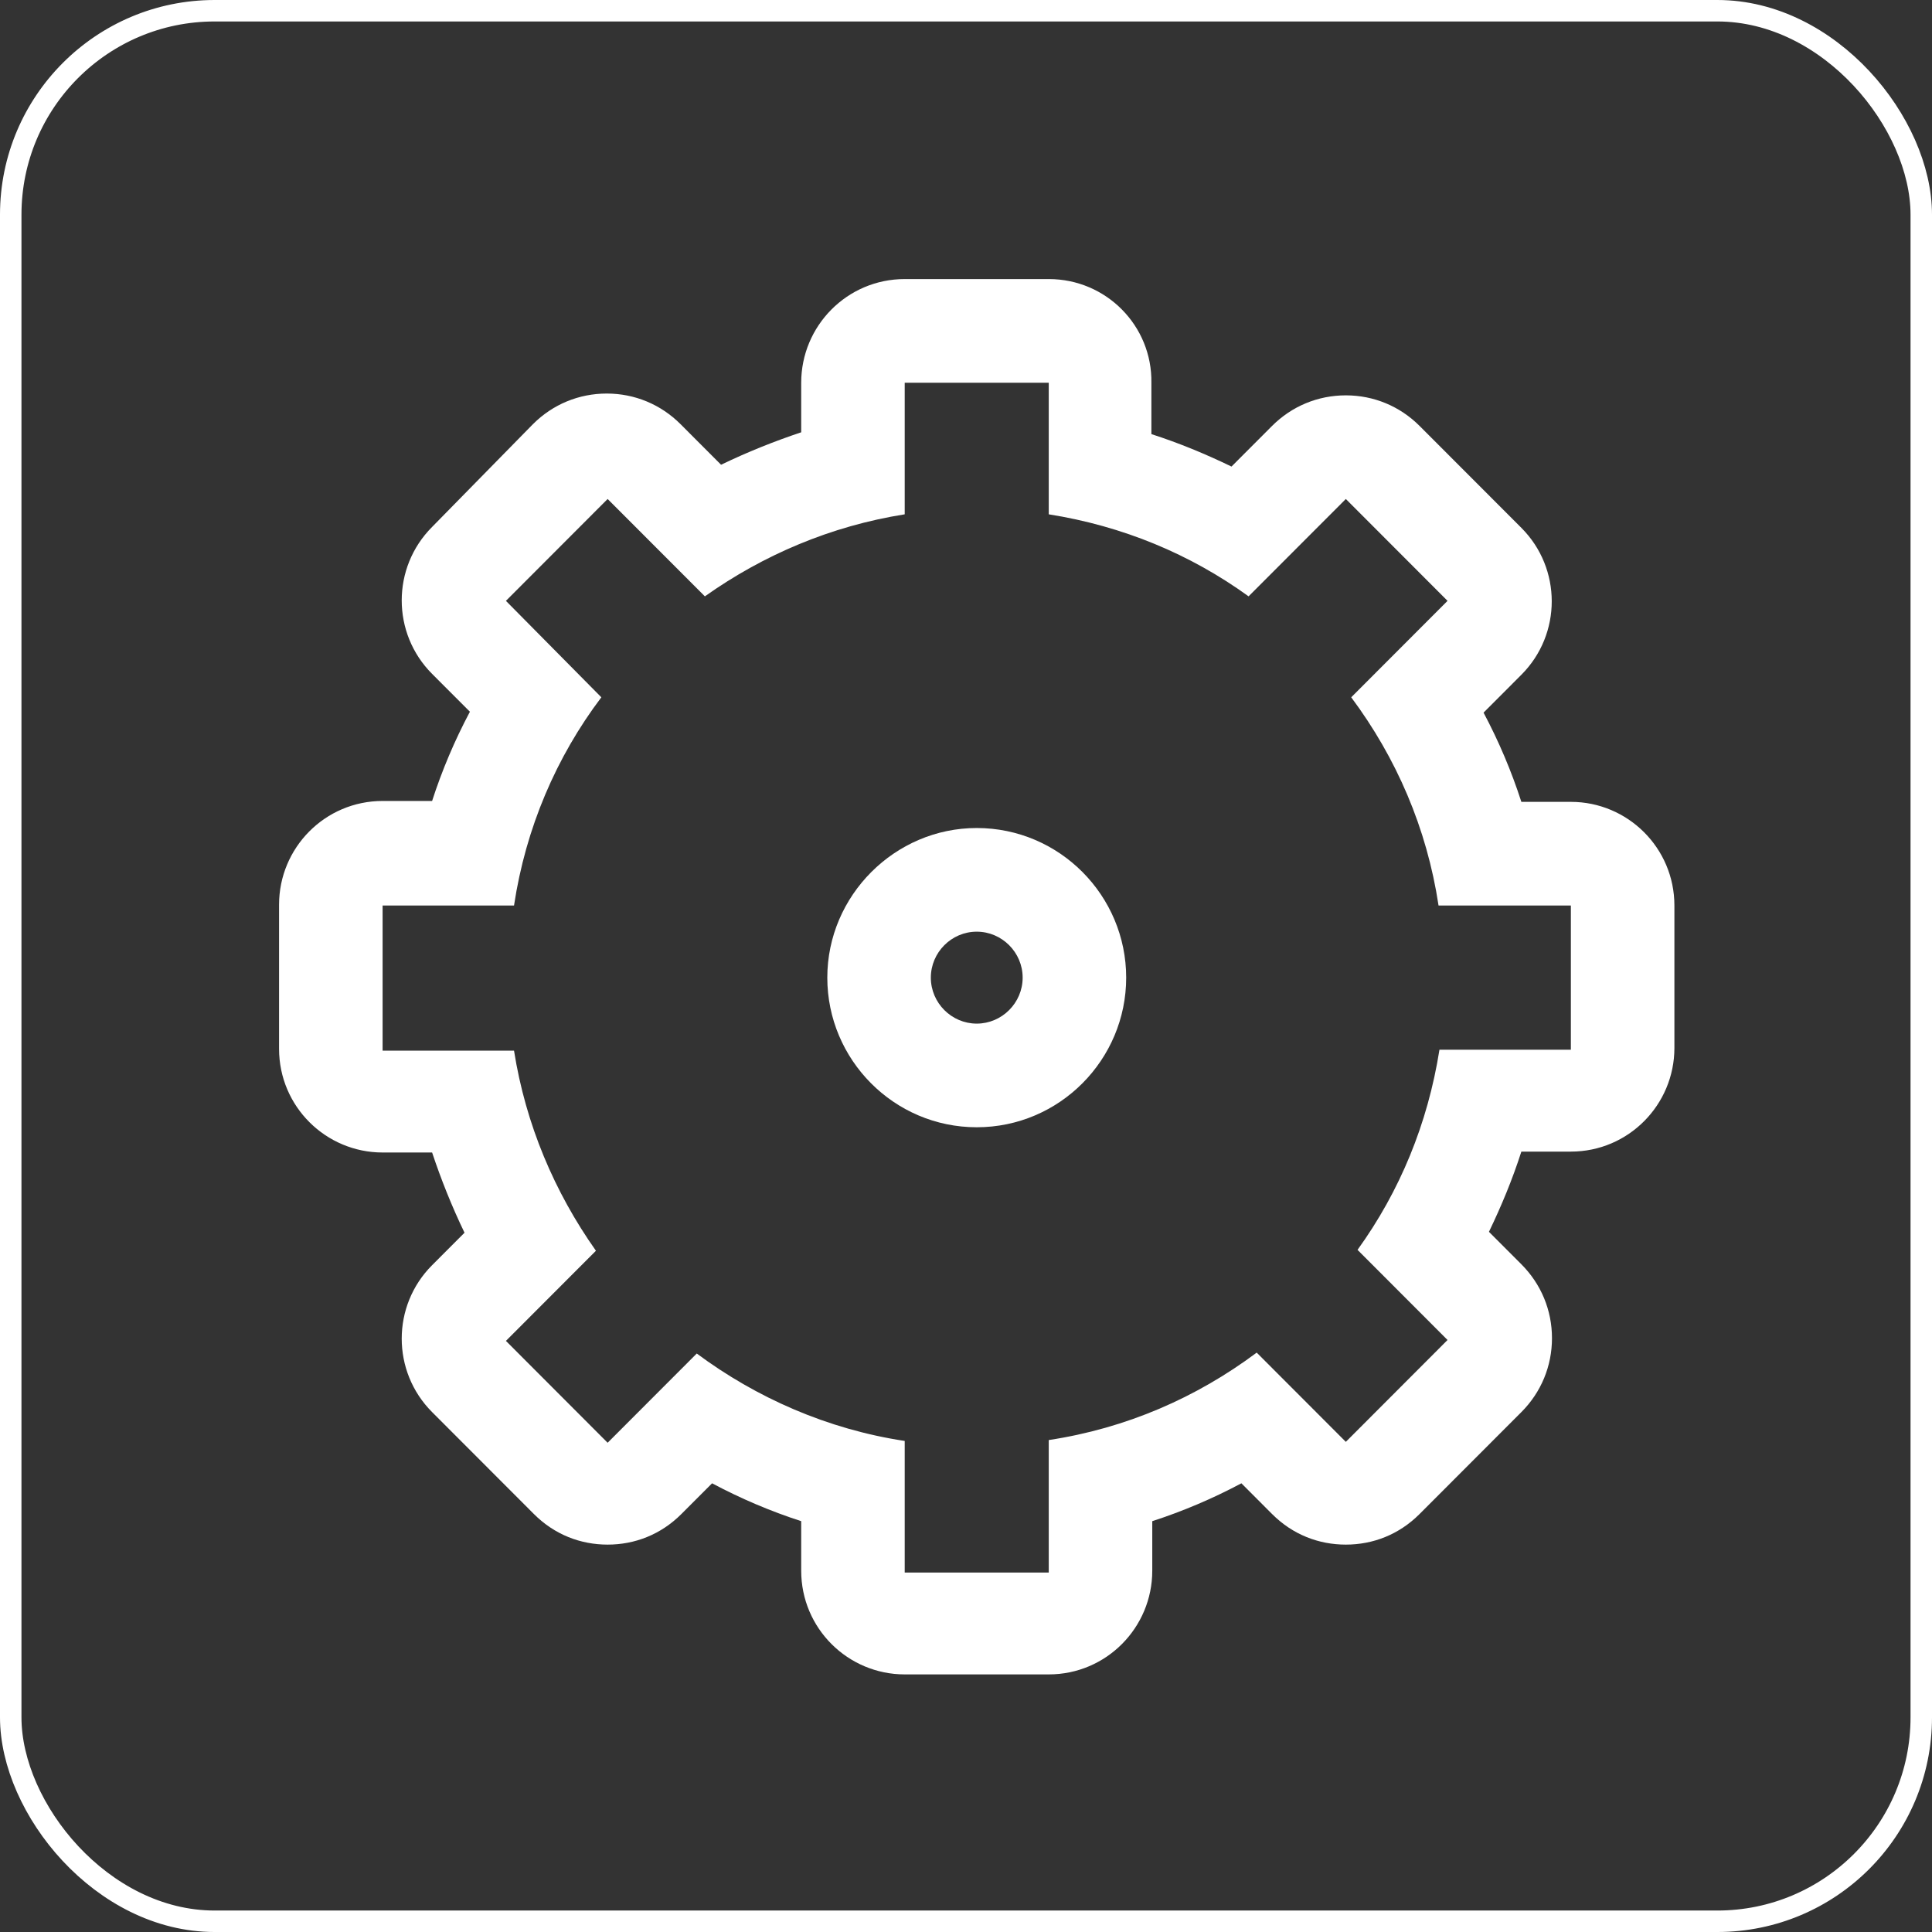
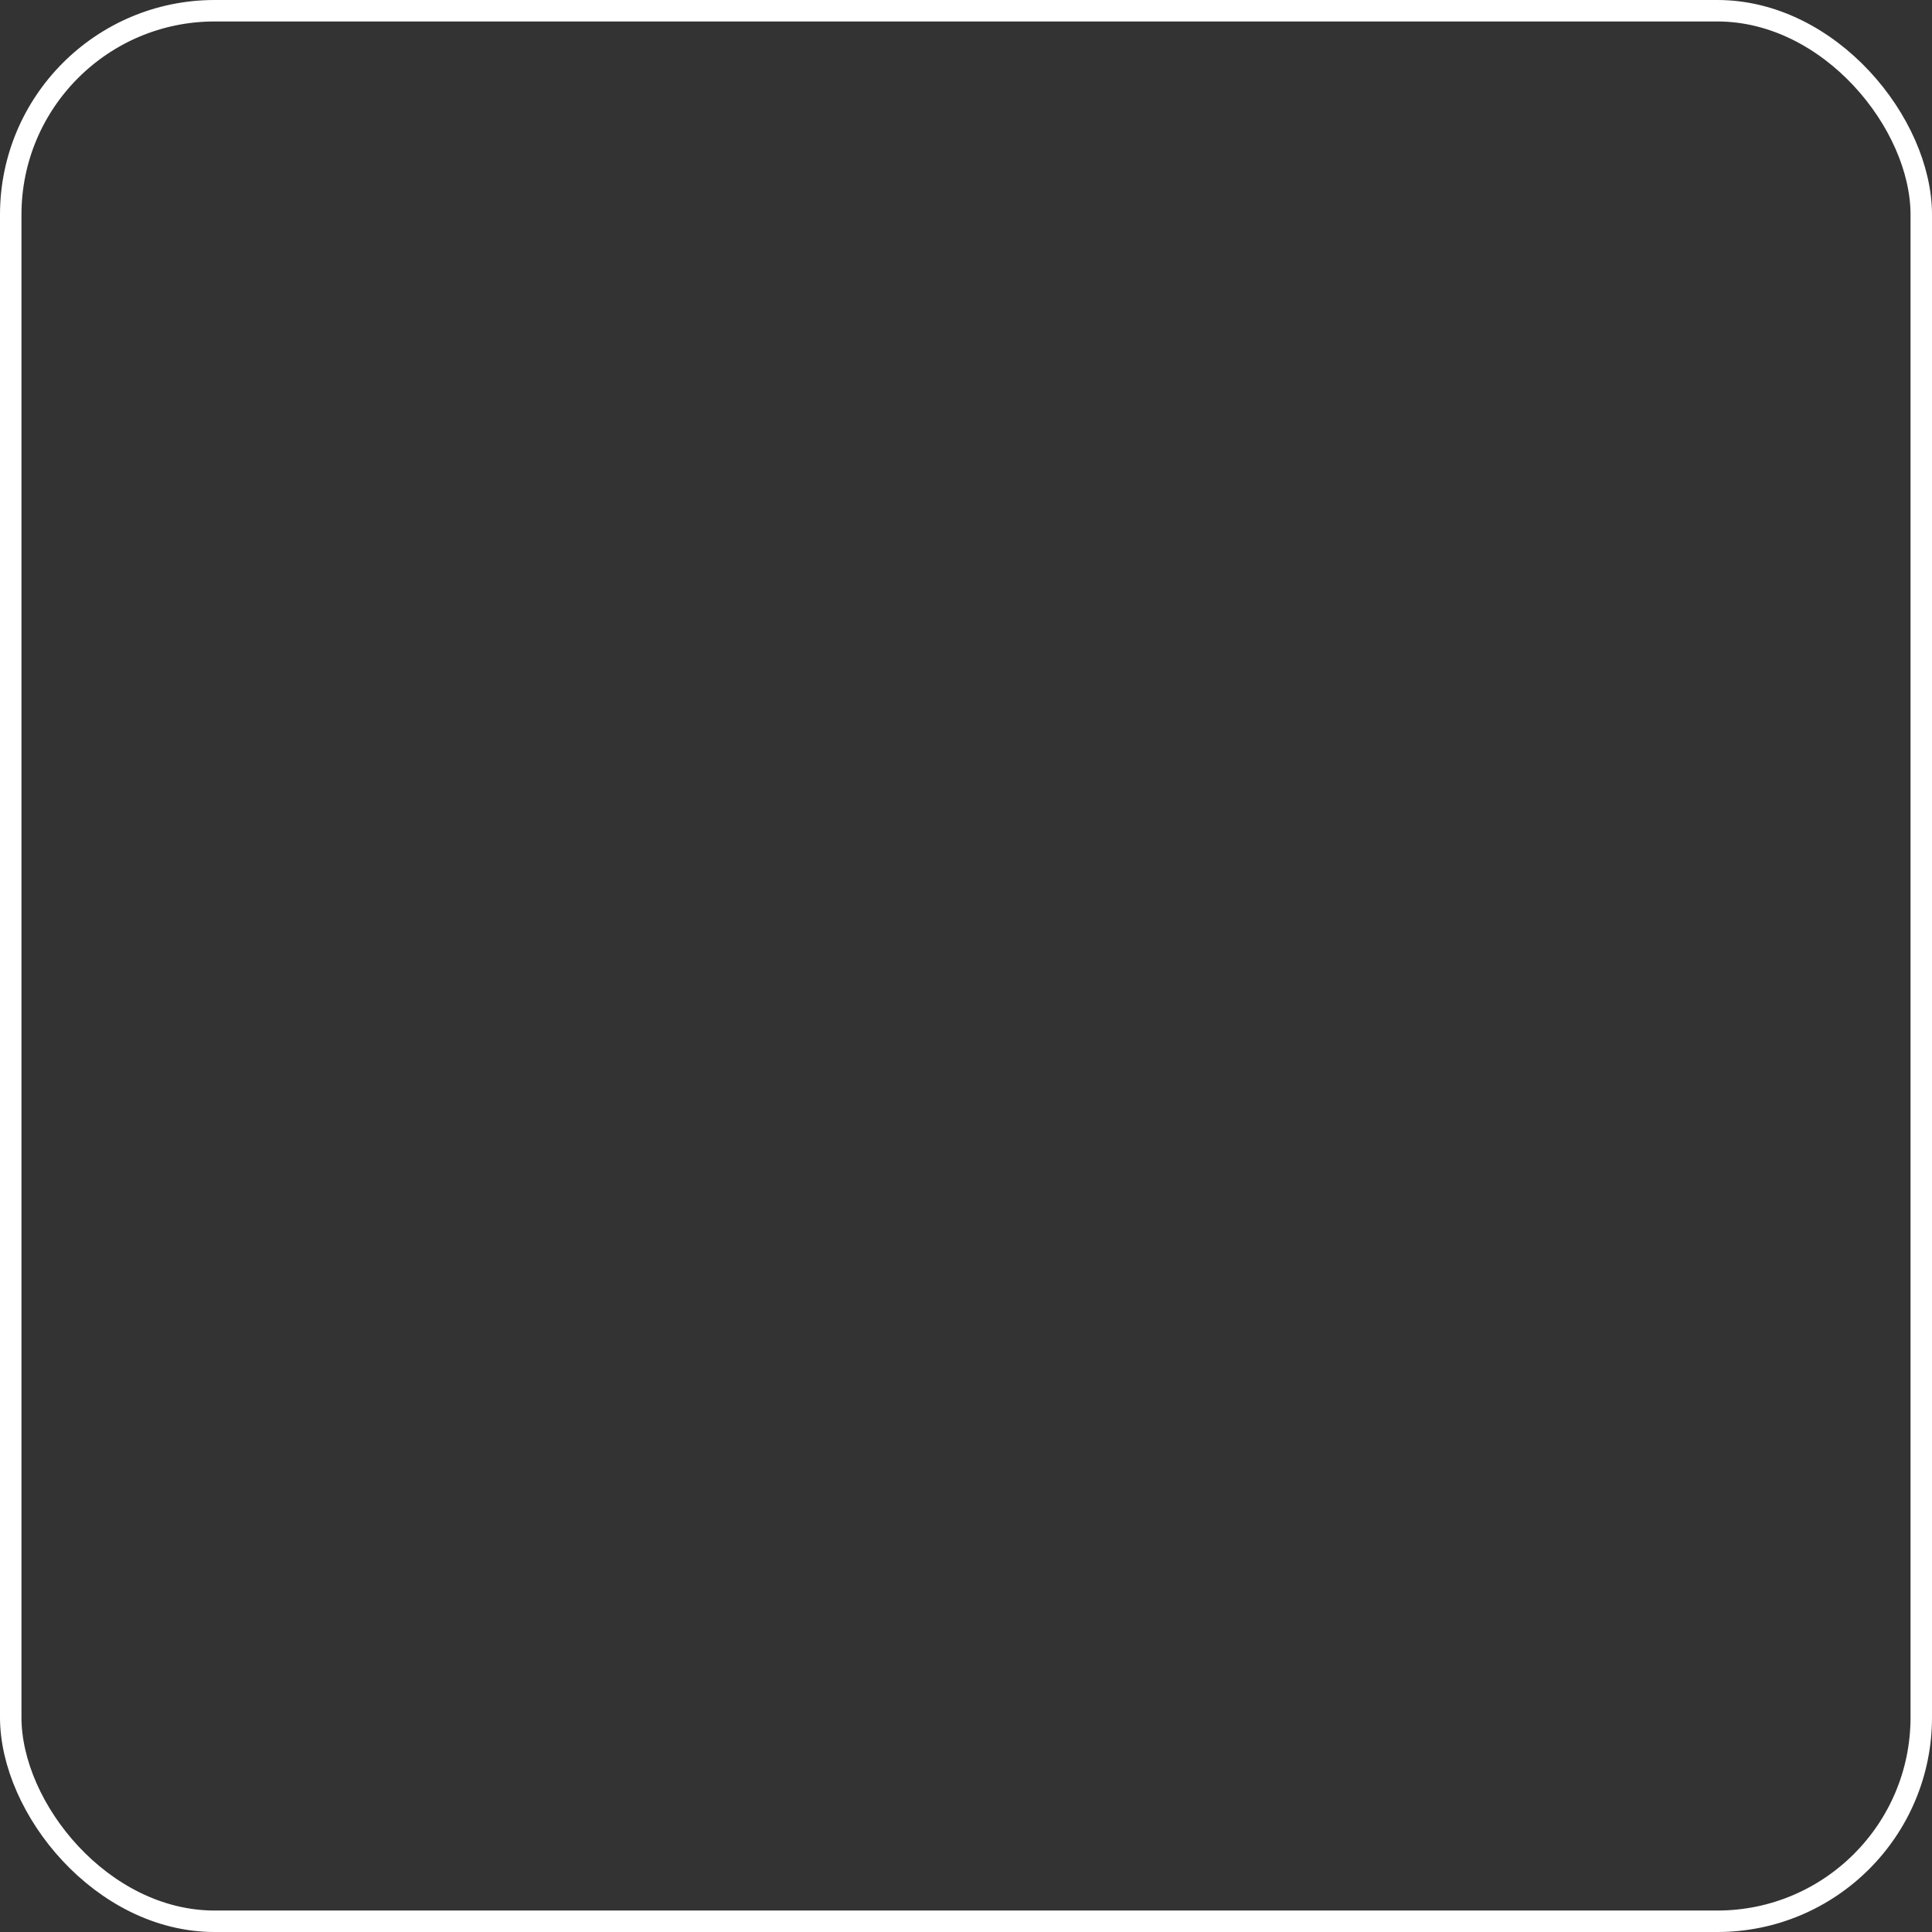
<svg xmlns="http://www.w3.org/2000/svg" width="90" height="90" viewBox="0 0 90 90" fill="none">
  <rect x="0" y="0" width="90" height="90" fill="#333333" stroke="none" />
  <rect x="0.5" y="0.5" width="89" height="89" rx="9.5" stroke="white" />
  <g clip-path="url(#clip0_166_845)">
-     <path d="M45.5 52.512C41.642 52.512 38.539 49.363 38.539 45.542C38.539 41.721 41.684 38.572 45.5 38.572C49.358 38.572 52.462 41.721 52.462 45.542C52.462 49.363 49.358 52.512 45.5 52.512ZM45.5 43.401C44.326 43.401 43.362 44.366 43.362 45.542C43.362 46.718 44.326 47.684 45.5 47.684C46.675 47.684 47.639 46.718 47.639 45.542C47.639 44.366 46.675 43.401 45.5 43.401Z" fill="white" />
-     <path d="M48.855 17.829V23.959C52.294 24.505 55.439 25.807 58.164 27.78L62.694 23.245L67.432 27.99L62.945 32.483C65.042 35.297 66.468 38.572 67.013 42.183H73.177V48.901H67.055C66.51 52.344 65.21 55.493 63.239 58.223L67.432 62.422L62.694 67.167L58.542 63.01C55.732 65.109 52.461 66.537 48.855 67.083V73.255H42.145V67.125C38.539 66.579 35.226 65.109 32.458 63.052L28.306 67.209L23.568 62.464L27.761 58.265C25.832 55.535 24.49 52.386 23.945 48.943H17.823V42.183H23.945C24.49 38.572 25.916 35.255 28.013 32.483L23.568 27.99L28.306 23.245L32.836 27.78C35.561 25.849 38.706 24.505 42.145 23.959V17.829H48.855ZM48.855 13H42.145C39.461 13 37.323 15.184 37.323 17.829V20.138C36.065 20.558 34.806 21.062 33.59 21.65L31.703 19.76C30.781 18.837 29.564 18.333 28.265 18.333C26.965 18.333 25.748 18.837 24.826 19.76L20.129 24.547C18.242 26.437 18.242 29.502 20.129 31.392L21.89 33.155C21.177 34.499 20.59 35.884 20.129 37.312H17.823C15.139 37.312 13 39.495 13 42.141V48.859C13 51.547 15.181 53.688 17.823 53.688H20.129C20.548 54.948 21.052 56.207 21.639 57.425L20.129 58.937C18.242 60.826 18.242 63.892 20.129 65.781L24.868 70.526C25.832 71.492 27.048 71.954 28.306 71.954C29.564 71.954 30.781 71.492 31.745 70.526L33.171 69.098C34.513 69.812 35.897 70.4 37.323 70.862V73.171C37.323 75.859 39.503 78 42.145 78H48.855C51.539 78 53.677 75.817 53.677 73.171V70.862C55.103 70.4 56.487 69.812 57.829 69.098L59.255 70.526C60.219 71.492 61.435 71.954 62.694 71.954C63.952 71.954 65.168 71.492 66.132 70.526L70.871 65.781C71.793 64.857 72.297 63.639 72.297 62.338C72.297 61.036 71.793 59.819 70.871 58.895L69.361 57.383C69.948 56.165 70.452 54.948 70.871 53.646H73.177C75.861 53.646 78 51.462 78 48.817V42.183C78 39.495 75.819 37.354 73.177 37.354H70.871C70.41 35.926 69.823 34.541 69.11 33.197L70.871 31.433C72.758 29.544 72.758 26.479 70.871 24.589L66.132 19.844C65.21 18.921 63.993 18.417 62.694 18.417C61.394 18.417 60.177 18.921 59.255 19.844L57.368 21.734C56.152 21.146 54.935 20.642 53.636 20.222V17.829C53.677 15.184 51.539 13 48.855 13Z" fill="white" />
-   </g>
+     </g>
  <defs>
    <clipPath id="clip0_166_845">
-       <rect width="65" height="65" fill="white" transform="translate(13 13)" />
-     </clipPath>
+       </clipPath>
  </defs>
</svg>